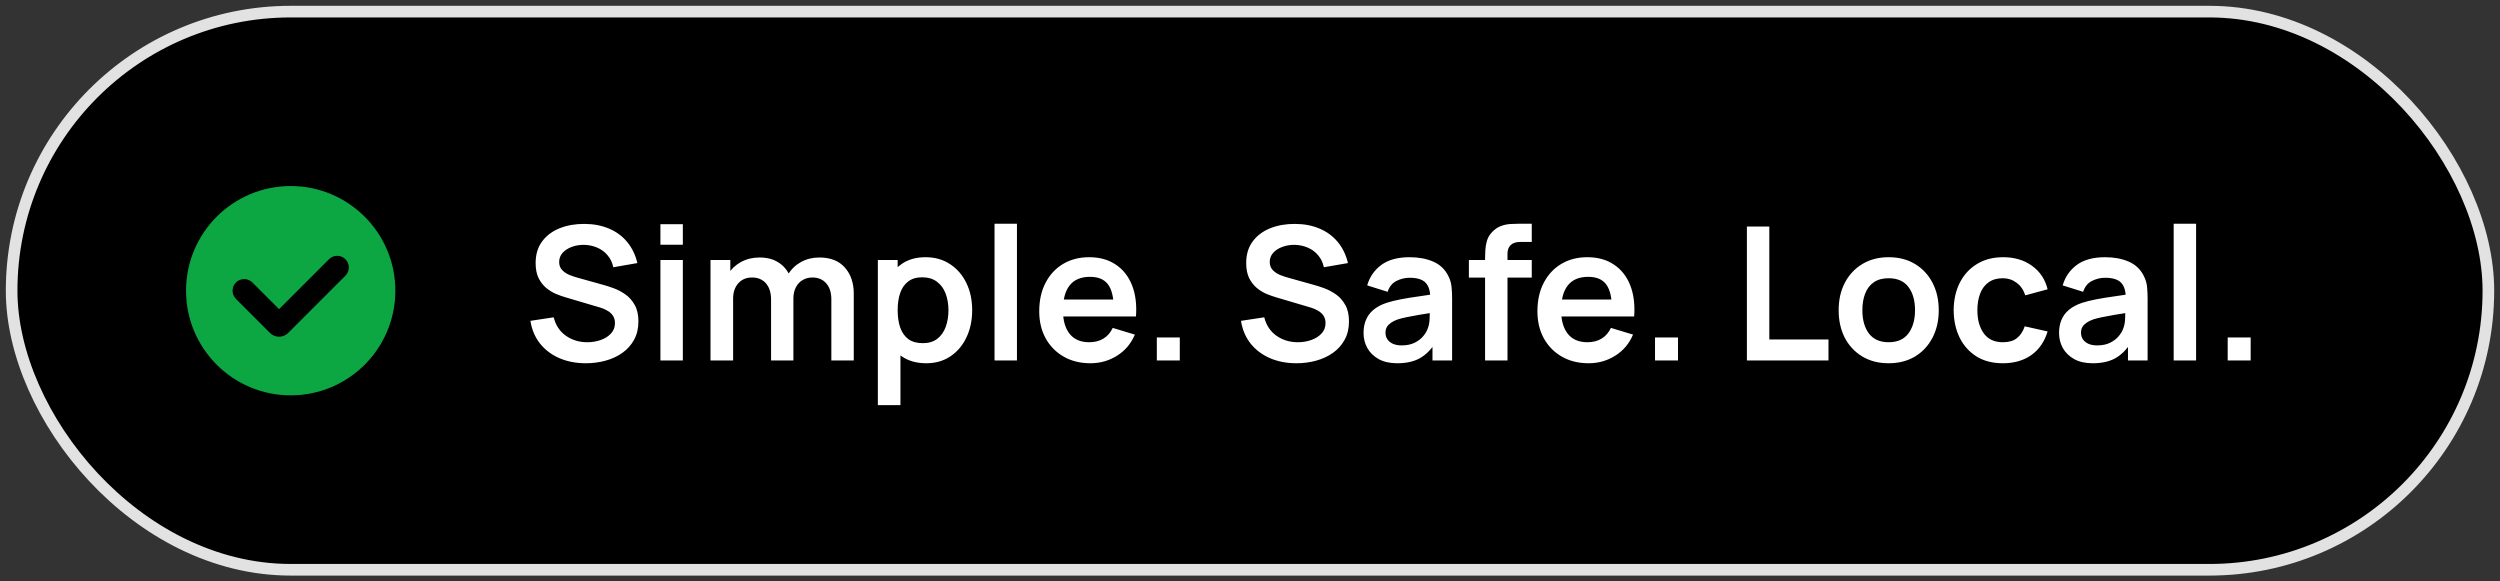
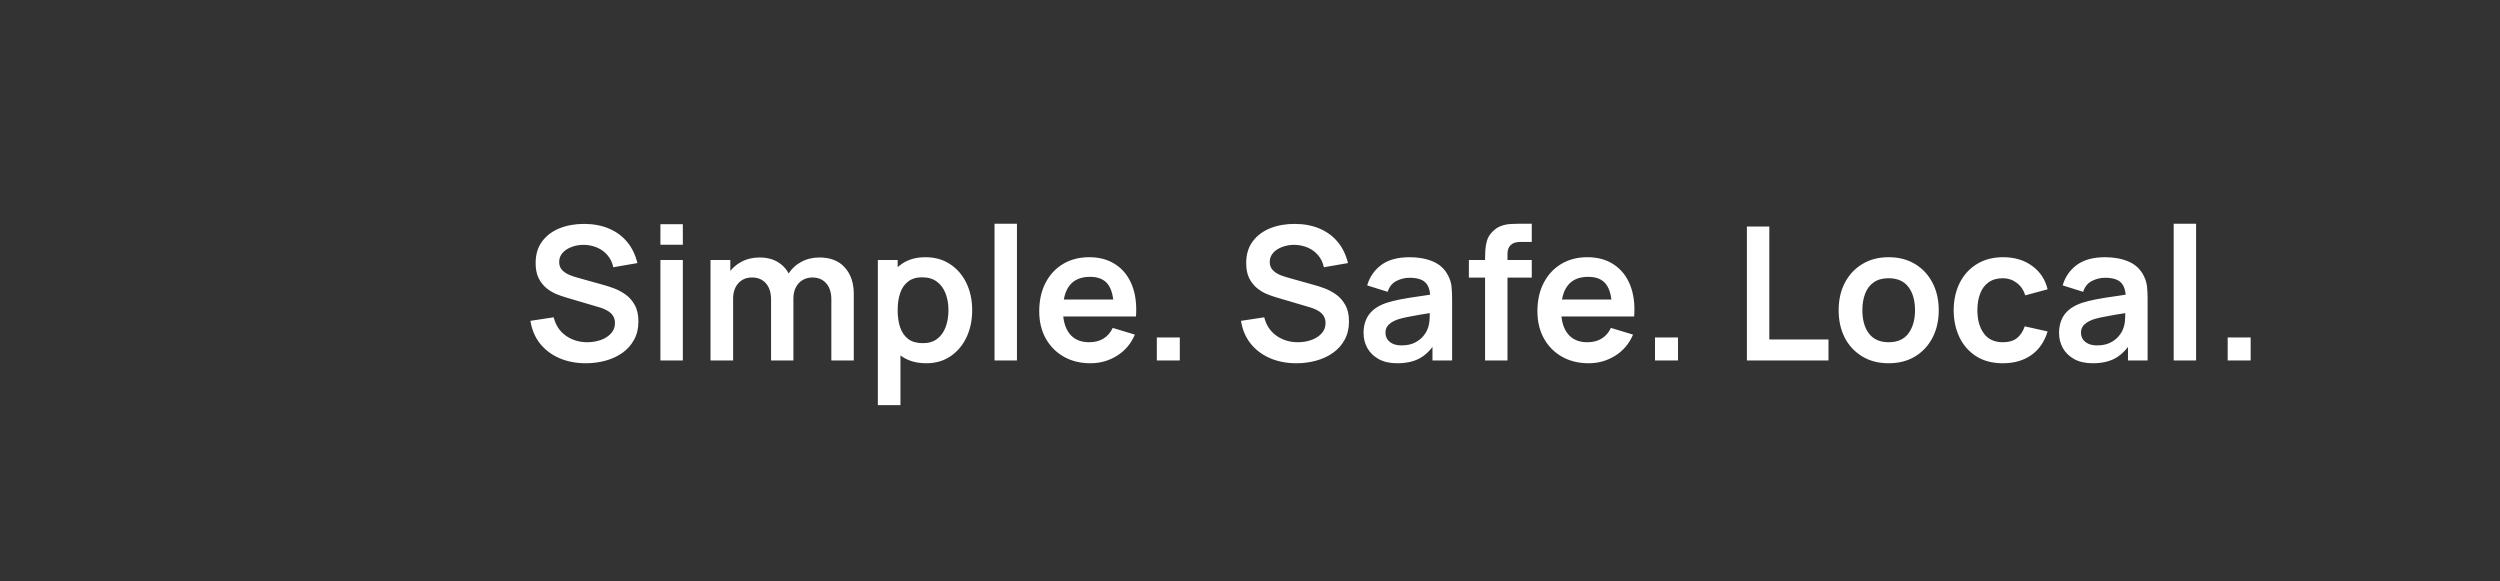
<svg xmlns="http://www.w3.org/2000/svg" width="215" height="50" viewBox="0 0 215 50" fill="none">
  <rect x="0" y="0" width="215" height="50" fill="#333333" stroke="none" />
-   <rect x="1" y="1" width="213" height="48" rx="24" fill="black" />
-   <rect x="1" y="1" width="213" height="48" rx="24" stroke="#E2E2E2" />
-   <path fill-rule="evenodd" clip-rule="evenodd" d="M25 34C29.971 34 34 29.971 34 25C34 20.029 29.971 16 25 16C20.029 16 16 20.029 16 25C16 29.971 20.029 34 25 34ZM29.707 22.293C29.317 21.902 28.683 21.902 28.293 22.293L24 26.586L21.707 24.293L21.631 24.225C21.238 23.904 20.659 23.927 20.293 24.293C19.902 24.683 19.902 25.317 20.293 25.707L23.223 28.637C23.652 29.066 24.348 29.066 24.777 28.637L29.707 23.707C30.098 23.317 30.098 22.683 29.707 22.293Z" fill="#0CA742" />
  <path d="M50.384 31.24C49.541 31.24 48.781 31.093 48.104 30.8C47.432 30.507 46.877 30.088 46.44 29.544C46.008 28.995 45.733 28.344 45.616 27.592L47.616 27.288C47.787 27.971 48.136 28.499 48.664 28.872C49.197 29.245 49.811 29.432 50.504 29.432C50.915 29.432 51.301 29.368 51.664 29.24C52.027 29.112 52.32 28.925 52.544 28.68C52.773 28.435 52.888 28.133 52.888 27.776C52.888 27.616 52.861 27.469 52.808 27.336C52.755 27.197 52.675 27.075 52.568 26.968C52.467 26.861 52.333 26.765 52.168 26.68C52.008 26.589 51.821 26.512 51.608 26.448L48.632 25.568C48.376 25.493 48.099 25.395 47.8 25.272C47.507 25.144 47.227 24.971 46.96 24.752C46.699 24.528 46.483 24.245 46.312 23.904C46.147 23.557 46.064 23.131 46.064 22.624C46.064 21.883 46.251 21.261 46.624 20.76C47.003 20.253 47.509 19.875 48.144 19.624C48.784 19.373 49.493 19.251 50.272 19.256C51.061 19.261 51.765 19.397 52.384 19.664C53.003 19.925 53.52 20.307 53.936 20.808C54.352 21.309 54.645 21.915 54.816 22.624L52.744 22.984C52.659 22.579 52.493 22.235 52.248 21.952C52.008 21.664 51.712 21.445 51.36 21.296C51.013 21.147 50.643 21.067 50.248 21.056C49.864 21.051 49.507 21.109 49.176 21.232C48.851 21.349 48.587 21.52 48.384 21.744C48.187 21.968 48.088 22.229 48.088 22.528C48.088 22.811 48.173 23.043 48.344 23.224C48.515 23.4 48.725 23.541 48.976 23.648C49.232 23.749 49.491 23.835 49.752 23.904L51.816 24.48C52.099 24.555 52.416 24.656 52.768 24.784C53.12 24.912 53.459 25.091 53.784 25.32C54.109 25.549 54.376 25.851 54.584 26.224C54.797 26.597 54.904 27.072 54.904 27.648C54.904 28.245 54.779 28.771 54.528 29.224C54.283 29.672 53.949 30.045 53.528 30.344C53.107 30.643 52.624 30.867 52.08 31.016C51.541 31.165 50.976 31.24 50.384 31.24ZM56.796 21.048V19.28H58.724V21.048H56.796ZM56.796 31V22.36H58.724V31H56.796ZM71.496 31V25.752C71.496 25.16 71.349 24.699 71.056 24.368C70.763 24.032 70.365 23.864 69.864 23.864C69.555 23.864 69.277 23.936 69.032 24.08C68.787 24.219 68.592 24.427 68.448 24.704C68.304 24.976 68.232 25.301 68.232 25.68L67.376 25.176C67.371 24.579 67.504 24.053 67.776 23.6C68.053 23.141 68.427 22.784 68.896 22.528C69.365 22.272 69.888 22.144 70.464 22.144C71.419 22.144 72.149 22.432 72.656 23.008C73.168 23.579 73.424 24.331 73.424 25.264V31H71.496ZM61.104 31V22.36H62.808V25.04H63.048V31H61.104ZM66.312 31V25.776C66.312 25.173 66.165 24.704 65.872 24.368C65.579 24.032 65.179 23.864 64.672 23.864C64.181 23.864 63.787 24.032 63.488 24.368C63.195 24.704 63.048 25.141 63.048 25.68L62.184 25.104C62.184 24.544 62.323 24.04 62.6 23.592C62.877 23.144 63.251 22.792 63.72 22.536C64.195 22.275 64.725 22.144 65.312 22.144C65.957 22.144 66.496 22.283 66.928 22.56C67.365 22.832 67.691 23.205 67.904 23.68C68.123 24.149 68.232 24.68 68.232 25.272V31H66.312ZM79.663 31.24C78.82 31.24 78.113 31.04 77.543 30.64C76.972 30.24 76.543 29.696 76.255 29.008C75.967 28.315 75.823 27.539 75.823 26.68C75.823 25.811 75.967 25.032 76.255 24.344C76.543 23.656 76.964 23.115 77.519 22.72C78.079 22.32 78.769 22.12 79.591 22.12C80.407 22.12 81.113 22.32 81.711 22.72C82.313 23.115 82.78 23.656 83.111 24.344C83.441 25.027 83.607 25.805 83.607 26.68C83.607 27.544 83.444 28.32 83.119 29.008C82.793 29.696 82.335 30.24 81.743 30.64C81.151 31.04 80.457 31.24 79.663 31.24ZM75.495 34.84V22.36H77.199V28.424H77.439V34.84H75.495ZM79.367 29.512C79.868 29.512 80.281 29.387 80.607 29.136C80.932 28.885 81.172 28.547 81.327 28.12C81.487 27.688 81.567 27.208 81.567 26.68C81.567 26.157 81.487 25.683 81.327 25.256C81.167 24.824 80.919 24.483 80.583 24.232C80.247 23.976 79.82 23.848 79.303 23.848C78.812 23.848 78.412 23.968 78.103 24.208C77.793 24.443 77.564 24.773 77.415 25.2C77.271 25.621 77.199 26.115 77.199 26.68C77.199 27.24 77.271 27.733 77.415 28.16C77.564 28.587 77.796 28.92 78.111 29.16C78.431 29.395 78.849 29.512 79.367 29.512ZM85.53 31V19.24H87.458V31H85.53ZM93.782 31.24C92.908 31.24 92.14 31.051 91.478 30.672C90.817 30.293 90.3 29.768 89.926 29.096C89.558 28.424 89.374 27.651 89.374 26.776C89.374 25.832 89.556 25.013 89.918 24.32C90.281 23.621 90.785 23.08 91.43 22.696C92.076 22.312 92.822 22.12 93.67 22.12C94.566 22.12 95.326 22.331 95.95 22.752C96.58 23.168 97.046 23.757 97.35 24.52C97.654 25.283 97.769 26.181 97.694 27.216H95.782V26.512C95.777 25.573 95.612 24.888 95.286 24.456C94.961 24.024 94.449 23.808 93.75 23.808C92.961 23.808 92.374 24.053 91.99 24.544C91.606 25.029 91.414 25.741 91.414 26.68C91.414 27.555 91.606 28.232 91.99 28.712C92.374 29.192 92.934 29.432 93.67 29.432C94.145 29.432 94.553 29.328 94.894 29.12C95.241 28.907 95.508 28.6 95.694 28.2L97.598 28.776C97.268 29.555 96.756 30.16 96.062 30.592C95.374 31.024 94.614 31.24 93.782 31.24ZM90.806 27.216V25.76H96.75V27.216H90.806ZM99.487 31V29.024H101.463V31H99.487ZM111.493 31.24C110.651 31.24 109.891 31.093 109.213 30.8C108.541 30.507 107.987 30.088 107.549 29.544C107.117 28.995 106.843 28.344 106.725 27.592L108.725 27.288C108.896 27.971 109.245 28.499 109.773 28.872C110.307 29.245 110.92 29.432 111.613 29.432C112.024 29.432 112.411 29.368 112.773 29.24C113.136 29.112 113.429 28.925 113.653 28.68C113.883 28.435 113.997 28.133 113.997 27.776C113.997 27.616 113.971 27.469 113.917 27.336C113.864 27.197 113.784 27.075 113.677 26.968C113.576 26.861 113.443 26.765 113.277 26.68C113.117 26.589 112.931 26.512 112.717 26.448L109.741 25.568C109.485 25.493 109.208 25.395 108.909 25.272C108.616 25.144 108.336 24.971 108.069 24.752C107.808 24.528 107.592 24.245 107.421 23.904C107.256 23.557 107.173 23.131 107.173 22.624C107.173 21.883 107.36 21.261 107.733 20.76C108.112 20.253 108.619 19.875 109.253 19.624C109.893 19.373 110.603 19.251 111.381 19.256C112.171 19.261 112.875 19.397 113.493 19.664C114.112 19.925 114.629 20.307 115.045 20.808C115.461 21.309 115.755 21.915 115.925 22.624L113.853 22.984C113.768 22.579 113.603 22.235 113.357 21.952C113.117 21.664 112.821 21.445 112.469 21.296C112.123 21.147 111.752 21.067 111.357 21.056C110.973 21.051 110.616 21.109 110.285 21.232C109.96 21.349 109.696 21.52 109.493 21.744C109.296 21.968 109.197 22.229 109.197 22.528C109.197 22.811 109.283 23.043 109.453 23.224C109.624 23.4 109.835 23.541 110.085 23.648C110.341 23.749 110.6 23.835 110.861 23.904L112.925 24.48C113.208 24.555 113.525 24.656 113.877 24.784C114.229 24.912 114.568 25.091 114.893 25.32C115.219 25.549 115.485 25.851 115.693 26.224C115.907 26.597 116.013 27.072 116.013 27.648C116.013 28.245 115.888 28.771 115.637 29.224C115.392 29.672 115.059 30.045 114.637 30.344C114.216 30.643 113.733 30.867 113.189 31.016C112.651 31.165 112.085 31.24 111.493 31.24ZM120.161 31.24C119.537 31.24 119.009 31.123 118.577 30.888C118.145 30.648 117.817 30.331 117.593 29.936C117.374 29.541 117.265 29.107 117.265 28.632C117.265 28.216 117.334 27.843 117.473 27.512C117.612 27.176 117.825 26.888 118.113 26.648C118.401 26.403 118.774 26.203 119.233 26.048C119.58 25.936 119.985 25.835 120.449 25.744C120.918 25.653 121.425 25.571 121.969 25.496C122.518 25.416 123.092 25.331 123.689 25.24L123.001 25.632C123.006 25.035 122.873 24.595 122.601 24.312C122.329 24.029 121.87 23.888 121.225 23.888C120.836 23.888 120.46 23.979 120.097 24.16C119.734 24.341 119.481 24.653 119.337 25.096L117.577 24.544C117.79 23.813 118.196 23.227 118.793 22.784C119.396 22.341 120.206 22.12 121.225 22.12C121.993 22.12 122.668 22.245 123.249 22.496C123.836 22.747 124.27 23.157 124.553 23.728C124.708 24.032 124.801 24.344 124.833 24.664C124.865 24.979 124.881 25.323 124.881 25.696V31H123.193V29.128L123.473 29.432C123.084 30.056 122.628 30.515 122.105 30.808C121.588 31.096 120.94 31.24 120.161 31.24ZM120.545 29.704C120.982 29.704 121.356 29.627 121.665 29.472C121.974 29.317 122.22 29.128 122.401 28.904C122.588 28.68 122.713 28.469 122.777 28.272C122.878 28.027 122.934 27.747 122.945 27.432C122.961 27.112 122.969 26.853 122.969 26.656L123.561 26.832C122.98 26.923 122.481 27.003 122.065 27.072C121.649 27.141 121.292 27.208 120.993 27.272C120.694 27.331 120.43 27.397 120.201 27.472C119.977 27.552 119.788 27.645 119.633 27.752C119.478 27.859 119.358 27.981 119.273 28.12C119.193 28.259 119.153 28.421 119.153 28.608C119.153 28.821 119.206 29.011 119.313 29.176C119.42 29.336 119.574 29.464 119.777 29.56C119.985 29.656 120.241 29.704 120.545 29.704ZM127.716 31V22.224C127.716 22.005 127.724 21.765 127.74 21.504C127.756 21.237 127.801 20.973 127.876 20.712C127.95 20.451 128.086 20.213 128.284 20C128.529 19.728 128.793 19.541 129.076 19.44C129.364 19.333 129.646 19.275 129.924 19.264C130.201 19.248 130.444 19.24 130.652 19.24H131.732V20.808H130.732C130.364 20.808 130.089 20.901 129.908 21.088C129.732 21.269 129.644 21.509 129.644 21.808V31H127.716ZM126.324 23.872V22.36H131.732V23.872H126.324ZM136.626 31.24C135.751 31.24 134.983 31.051 134.322 30.672C133.661 30.293 133.143 29.768 132.77 29.096C132.402 28.424 132.218 27.651 132.218 26.776C132.218 25.832 132.399 25.013 132.762 24.32C133.125 23.621 133.629 23.08 134.274 22.696C134.919 22.312 135.666 22.12 136.514 22.12C137.41 22.12 138.17 22.331 138.794 22.752C139.423 23.168 139.89 23.757 140.194 24.52C140.498 25.283 140.613 26.181 140.538 27.216H138.626V26.512C138.621 25.573 138.455 24.888 138.13 24.456C137.805 24.024 137.293 23.808 136.594 23.808C135.805 23.808 135.218 24.053 134.834 24.544C134.45 25.029 134.258 25.741 134.258 26.68C134.258 27.555 134.45 28.232 134.834 28.712C135.218 29.192 135.778 29.432 136.514 29.432C136.989 29.432 137.397 29.328 137.738 29.12C138.085 28.907 138.351 28.6 138.538 28.2L140.442 28.776C140.111 29.555 139.599 30.16 138.906 30.592C138.218 31.024 137.458 31.24 136.626 31.24ZM133.65 27.216V25.76H139.594V27.216H133.65ZM142.331 31V29.024H144.307V31H142.331ZM150.233 31V19.48H152.161V29.192H157.249V31H150.233ZM162.42 31.24C161.556 31.24 160.802 31.045 160.156 30.656C159.511 30.267 159.01 29.731 158.652 29.048C158.3 28.36 158.124 27.571 158.124 26.68C158.124 25.773 158.306 24.979 158.668 24.296C159.031 23.613 159.535 23.08 160.18 22.696C160.826 22.312 161.572 22.12 162.42 22.12C163.29 22.12 164.047 22.315 164.692 22.704C165.338 23.093 165.839 23.632 166.196 24.32C166.554 25.003 166.732 25.789 166.732 26.68C166.732 27.576 166.551 28.368 166.188 29.056C165.831 29.739 165.33 30.275 164.684 30.664C164.039 31.048 163.284 31.24 162.42 31.24ZM162.42 29.432C163.188 29.432 163.759 29.176 164.132 28.664C164.506 28.152 164.692 27.491 164.692 26.68C164.692 25.843 164.503 25.176 164.124 24.68C163.746 24.179 163.178 23.928 162.42 23.928C161.903 23.928 161.476 24.045 161.14 24.28C160.81 24.509 160.564 24.832 160.404 25.248C160.244 25.659 160.164 26.136 160.164 26.68C160.164 27.517 160.354 28.187 160.732 28.688C161.116 29.184 161.679 29.432 162.42 29.432ZM172.247 31.24C171.356 31.24 170.596 31.043 169.967 30.648C169.338 30.248 168.855 29.704 168.519 29.016C168.188 28.328 168.02 27.549 168.015 26.68C168.02 25.795 168.194 25.011 168.535 24.328C168.882 23.64 169.372 23.101 170.007 22.712C170.642 22.317 171.396 22.12 172.271 22.12C173.252 22.12 174.082 22.368 174.759 22.864C175.442 23.355 175.887 24.027 176.095 24.88L174.175 25.4C174.026 24.936 173.778 24.576 173.431 24.32C173.084 24.059 172.69 23.928 172.247 23.928C171.746 23.928 171.332 24.048 171.007 24.288C170.682 24.523 170.442 24.848 170.287 25.264C170.132 25.68 170.055 26.152 170.055 26.68C170.055 27.501 170.239 28.165 170.607 28.672C170.975 29.179 171.522 29.432 172.247 29.432C172.759 29.432 173.162 29.315 173.455 29.08C173.754 28.845 173.978 28.507 174.127 28.064L176.095 28.504C175.828 29.384 175.362 30.061 174.695 30.536C174.028 31.005 173.212 31.24 172.247 31.24ZM179.974 31.24C179.35 31.24 178.822 31.123 178.39 30.888C177.958 30.648 177.63 30.331 177.406 29.936C177.187 29.541 177.078 29.107 177.078 28.632C177.078 28.216 177.147 27.843 177.286 27.512C177.424 27.176 177.638 26.888 177.926 26.648C178.214 26.403 178.587 26.203 179.046 26.048C179.392 25.936 179.798 25.835 180.262 25.744C180.731 25.653 181.238 25.571 181.782 25.496C182.331 25.416 182.904 25.331 183.502 25.24L182.814 25.632C182.819 25.035 182.686 24.595 182.414 24.312C182.142 24.029 181.683 23.888 181.038 23.888C180.648 23.888 180.272 23.979 179.91 24.16C179.547 24.341 179.294 24.653 179.15 25.096L177.39 24.544C177.603 23.813 178.008 23.227 178.606 22.784C179.208 22.341 180.019 22.12 181.038 22.12C181.806 22.12 182.48 22.245 183.062 22.496C183.648 22.747 184.083 23.157 184.366 23.728C184.52 24.032 184.614 24.344 184.646 24.664C184.678 24.979 184.694 25.323 184.694 25.696V31H183.006V29.128L183.286 29.432C182.896 30.056 182.44 30.515 181.918 30.808C181.4 31.096 180.752 31.24 179.974 31.24ZM180.358 29.704C180.795 29.704 181.168 29.627 181.478 29.472C181.787 29.317 182.032 29.128 182.214 28.904C182.4 28.68 182.526 28.469 182.59 28.272C182.691 28.027 182.747 27.747 182.758 27.432C182.774 27.112 182.782 26.853 182.782 26.656L183.374 26.832C182.792 26.923 182.294 27.003 181.878 27.072C181.462 27.141 181.104 27.208 180.806 27.272C180.507 27.331 180.243 27.397 180.014 27.472C179.79 27.552 179.6 27.645 179.446 27.752C179.291 27.859 179.171 27.981 179.086 28.12C179.006 28.259 178.966 28.421 178.966 28.608C178.966 28.821 179.019 29.011 179.126 29.176C179.232 29.336 179.387 29.464 179.59 29.56C179.798 29.656 180.054 29.704 180.358 29.704ZM186.936 31V19.24H188.864V31H186.936ZM191.581 31V29.024H193.557V31H191.581Z" fill="white" />
</svg>